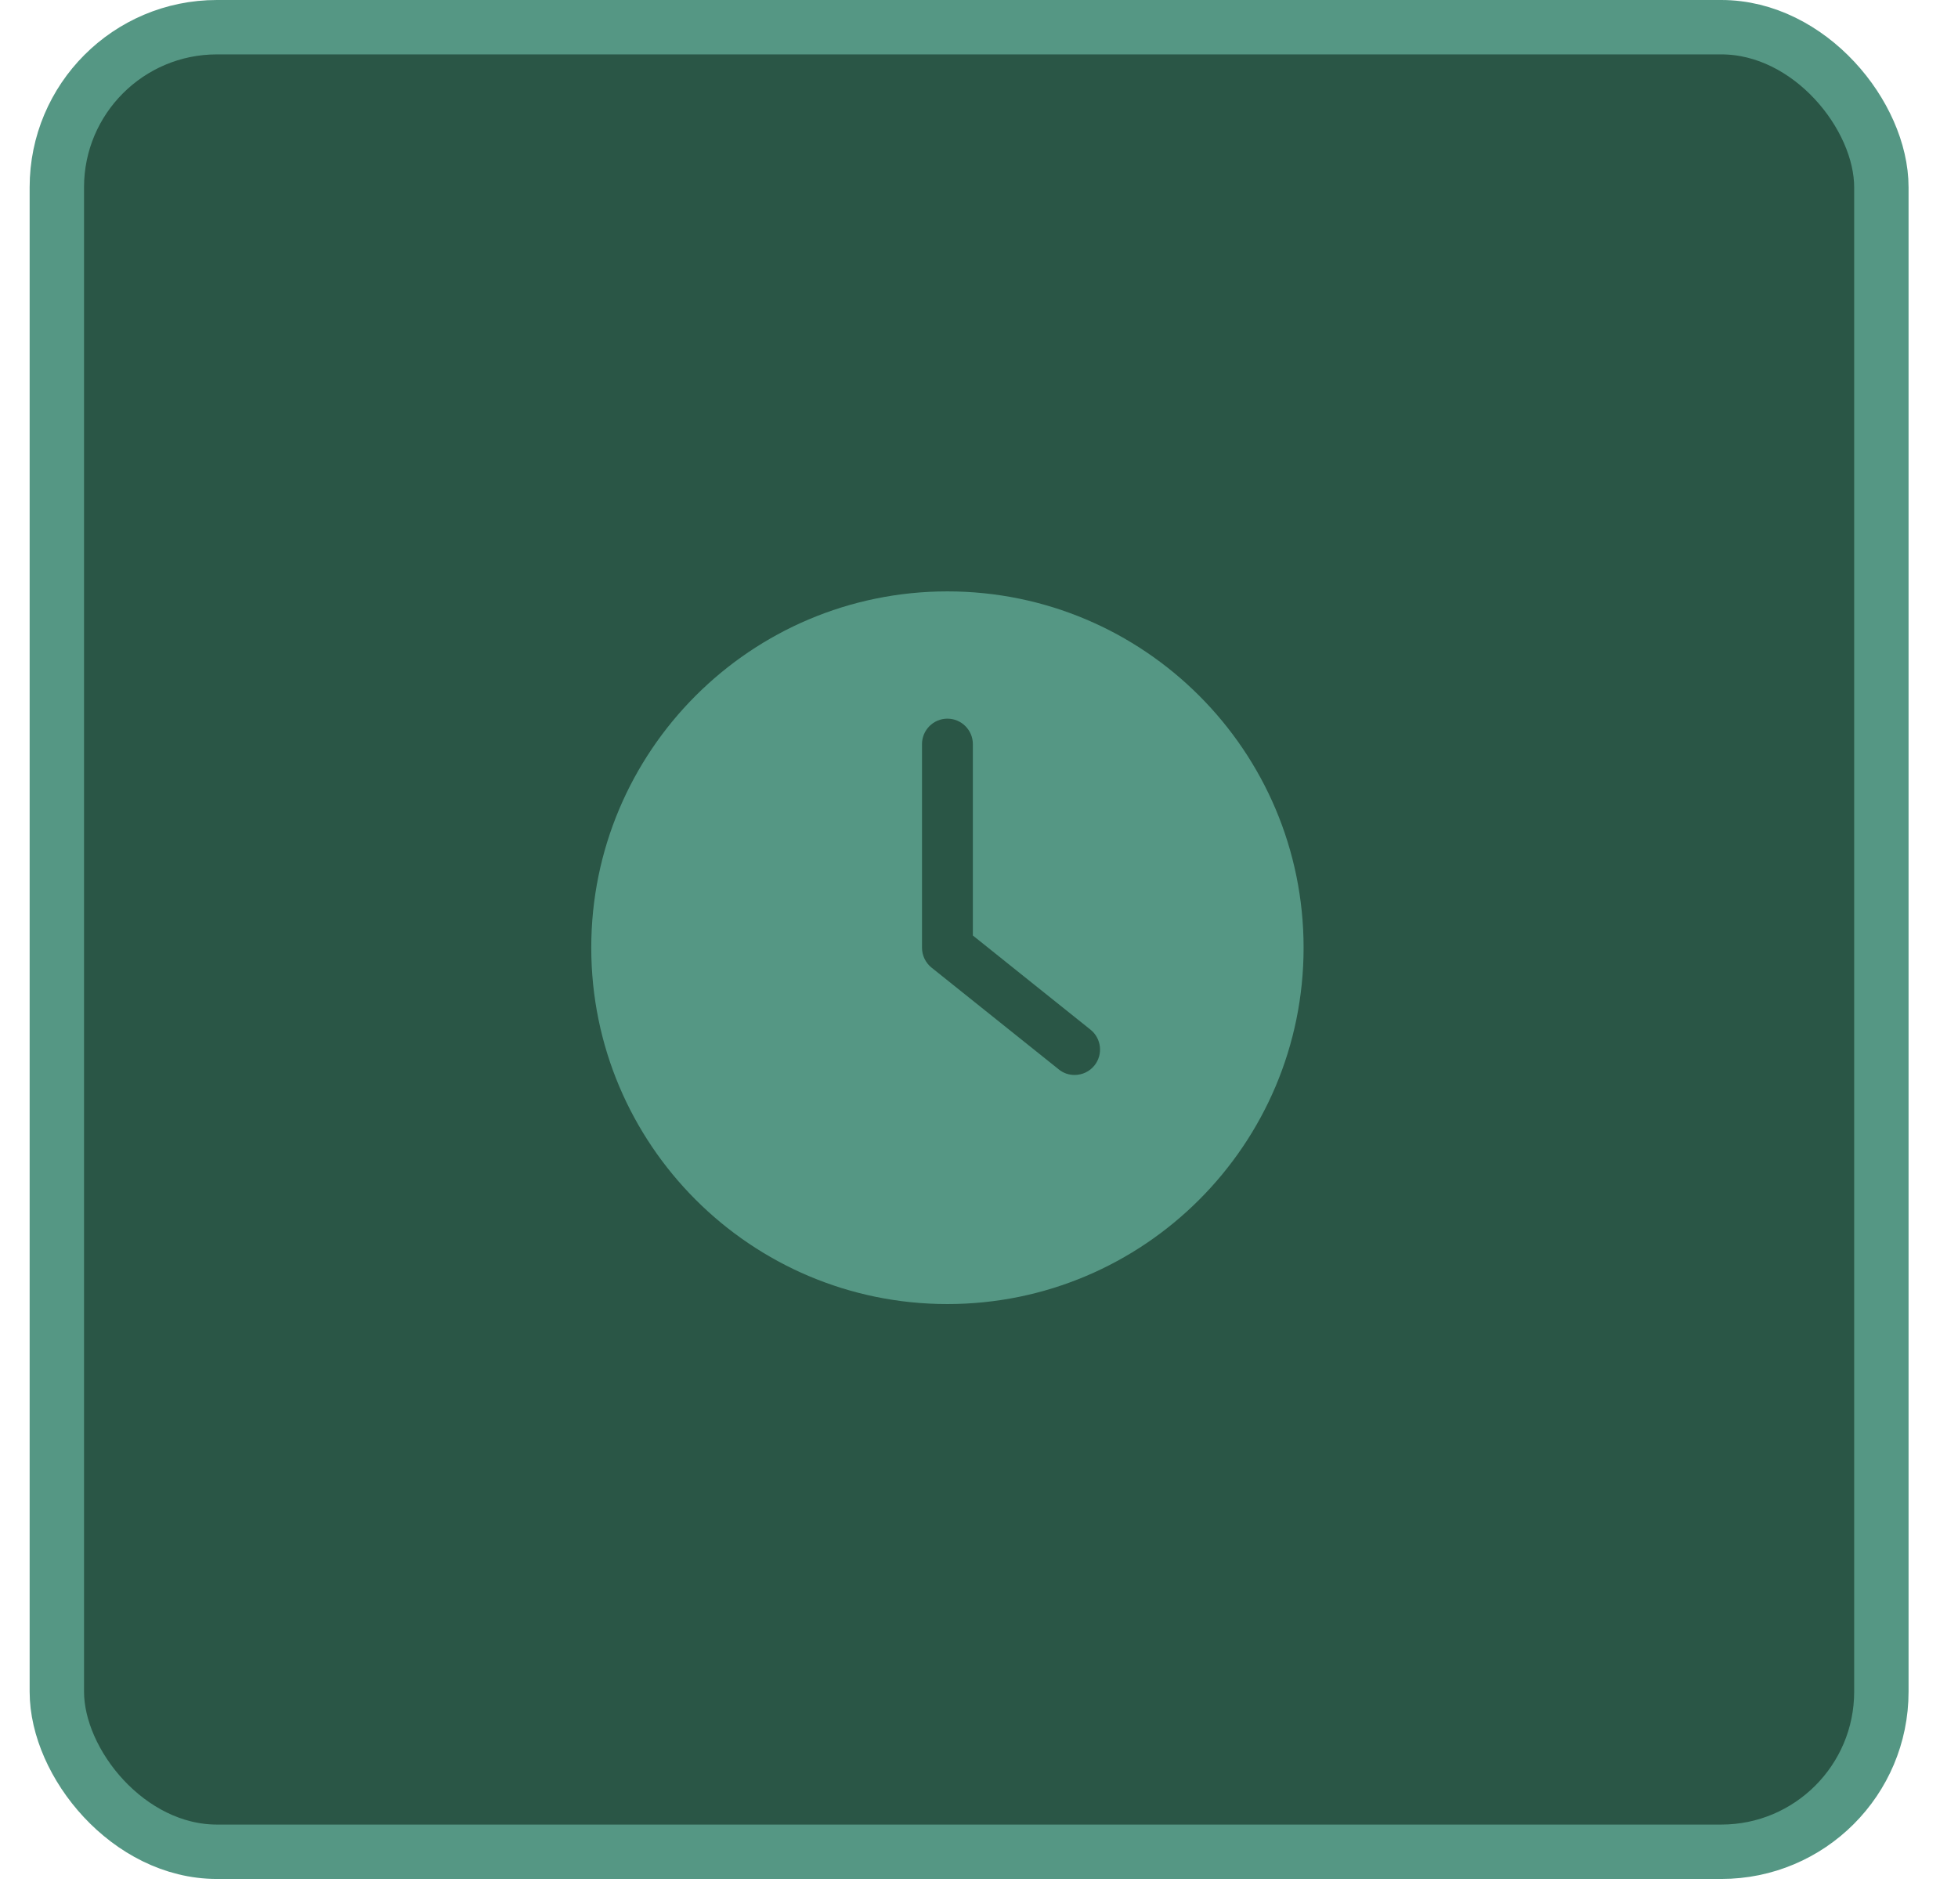
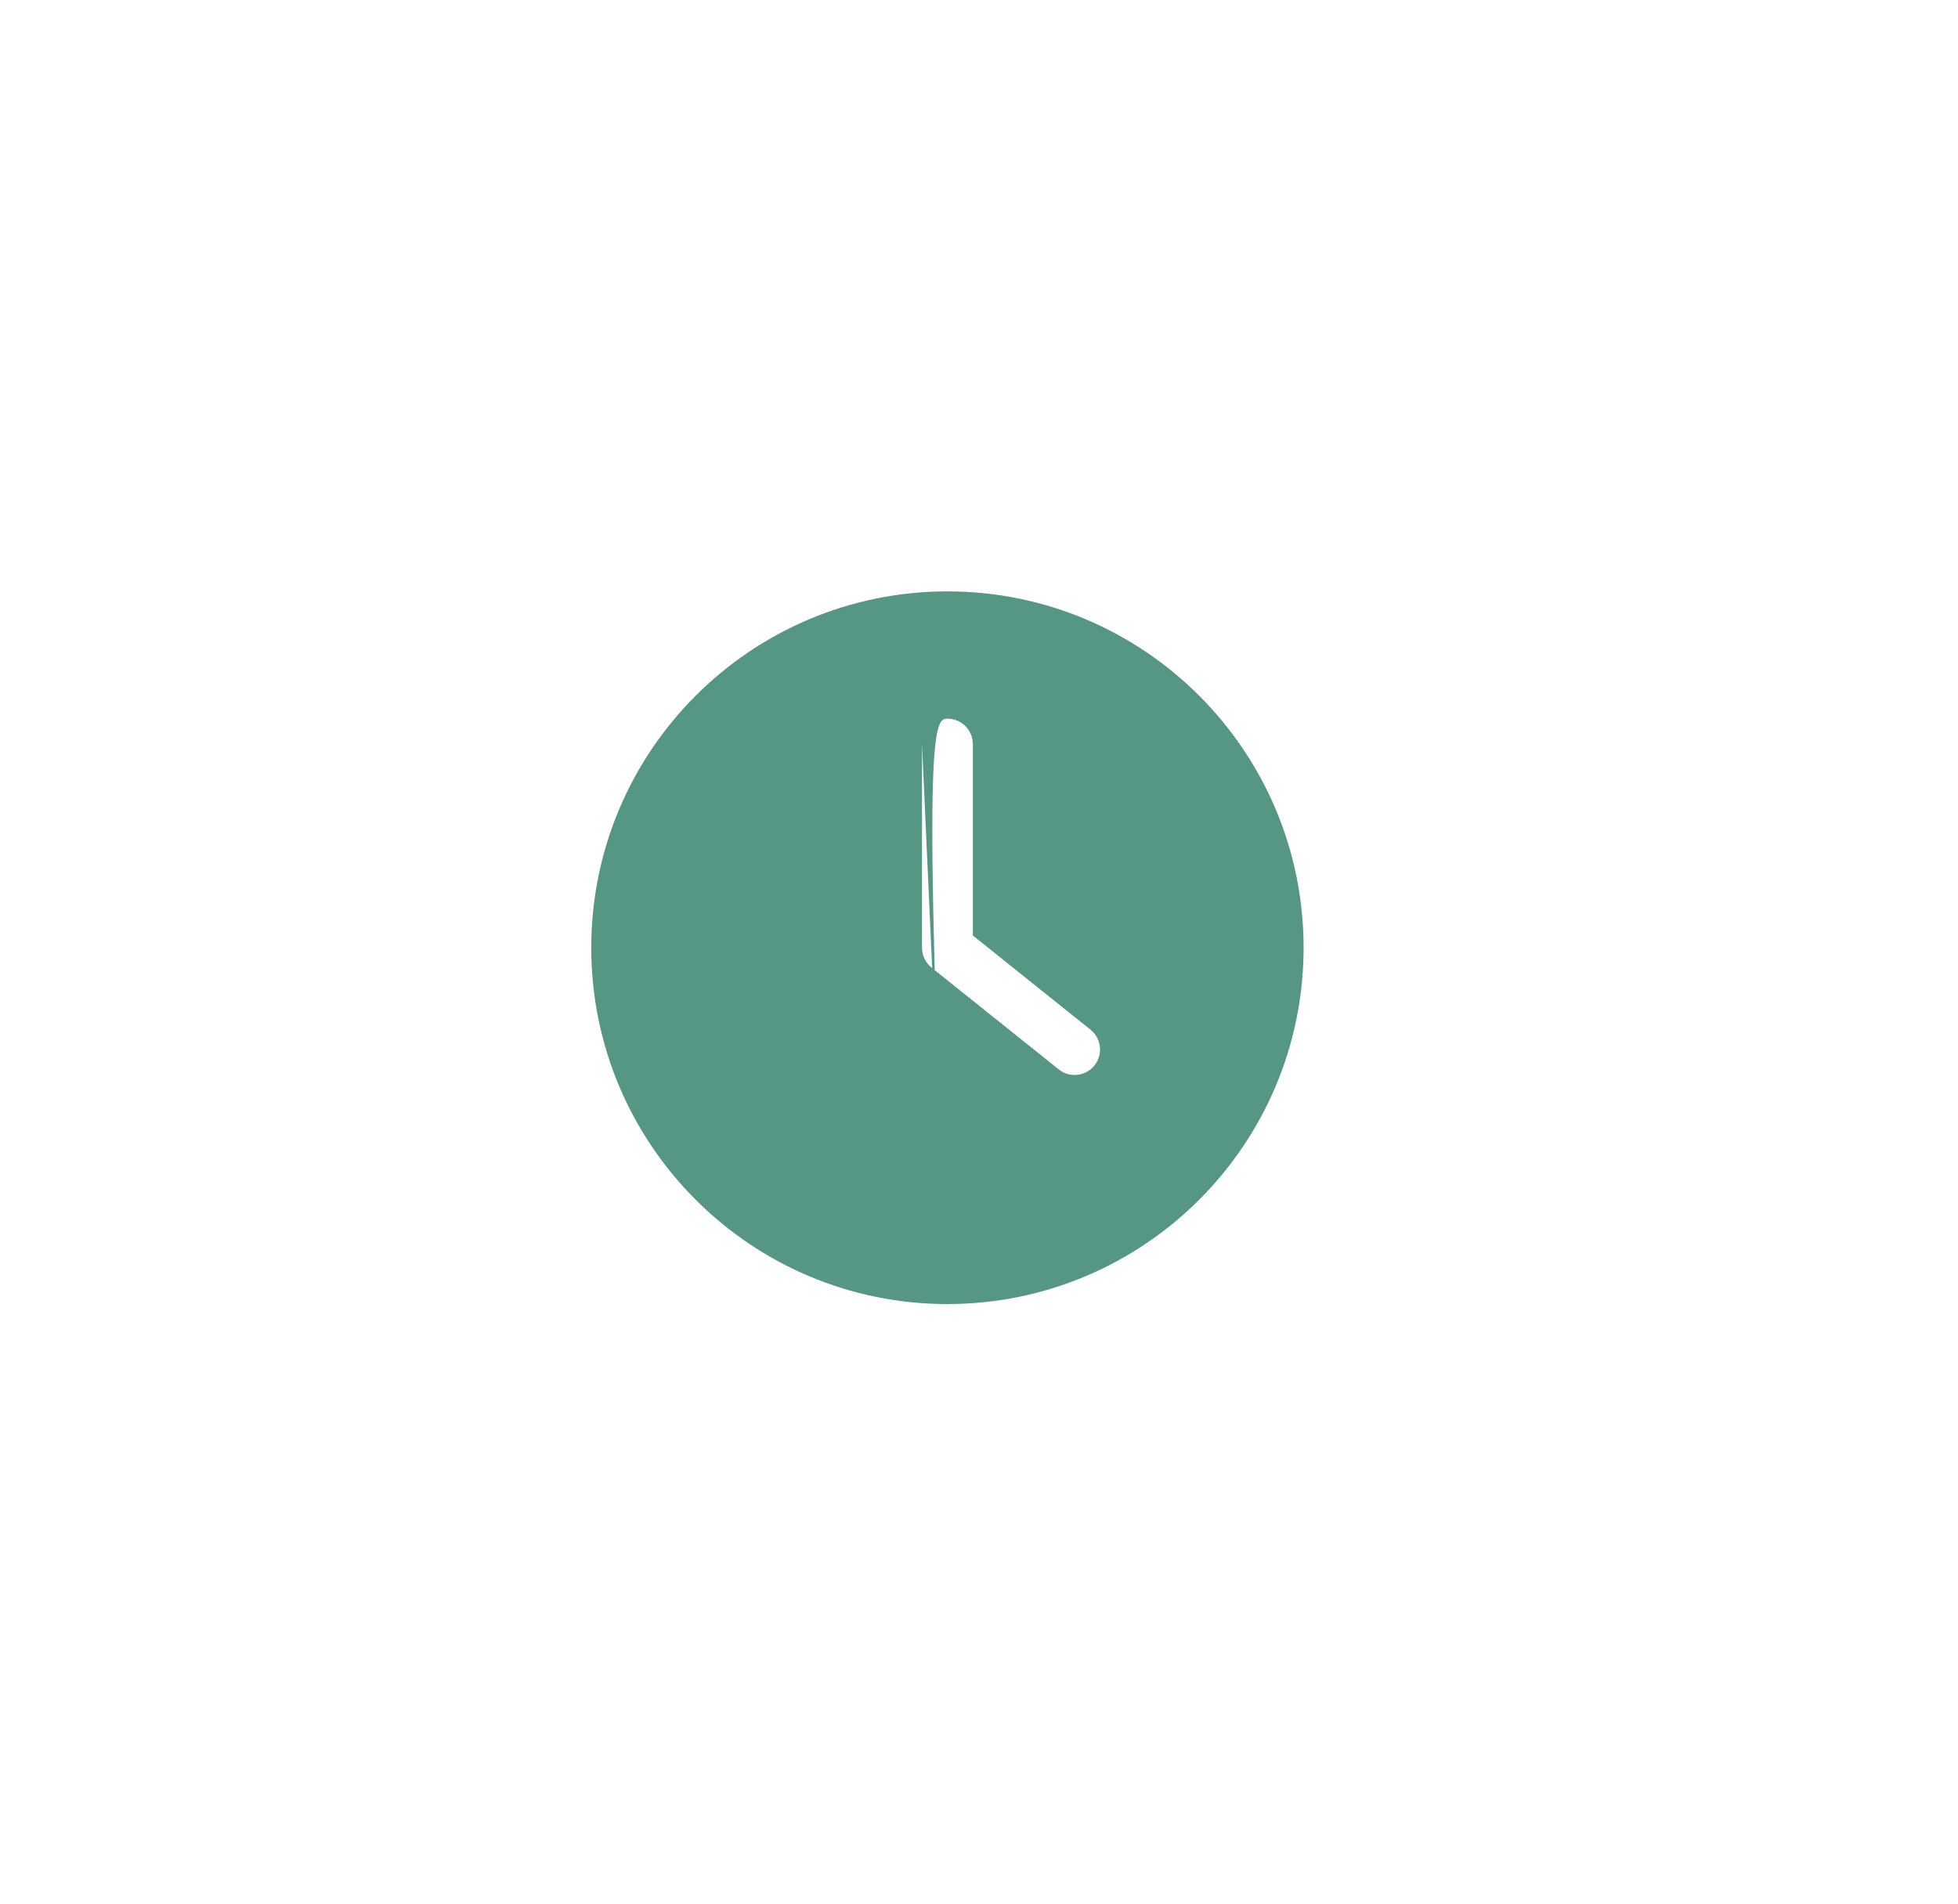
<svg xmlns="http://www.w3.org/2000/svg" width="36" height="35" viewBox="0 0 36 35" fill="none">
-   <rect x="1.045" y="0.5" width="33.546" height="33.546" rx="2.943" fill="#2A5646" stroke="#559784" />
-   <path d="M17.419 23.976C21.035 23.976 23.968 21.042 23.968 17.424C23.968 13.807 21.035 10.873 17.419 10.873C13.804 10.873 10.871 13.807 10.871 17.424C10.871 21.042 13.804 23.976 17.419 23.976ZM16.952 13.681C16.952 13.423 17.162 13.213 17.419 13.213C17.677 13.213 17.887 13.423 17.887 13.681V17.2L20.05 18.931C20.252 19.093 20.284 19.388 20.123 19.589C20.032 19.703 19.896 19.764 19.758 19.764C19.655 19.764 19.552 19.732 19.466 19.661L17.127 17.79C17.017 17.701 16.952 17.567 16.952 17.424L16.952 13.681Z" fill="#559784" />
+   <path d="M17.419 23.976C21.035 23.976 23.968 21.042 23.968 17.424C23.968 13.807 21.035 10.873 17.419 10.873C13.804 10.873 10.871 13.807 10.871 17.424C10.871 21.042 13.804 23.976 17.419 23.976ZC16.952 13.423 17.162 13.213 17.419 13.213C17.677 13.213 17.887 13.423 17.887 13.681V17.2L20.05 18.931C20.252 19.093 20.284 19.388 20.123 19.589C20.032 19.703 19.896 19.764 19.758 19.764C19.655 19.764 19.552 19.732 19.466 19.661L17.127 17.79C17.017 17.701 16.952 17.567 16.952 17.424L16.952 13.681Z" fill="#559784" />
</svg>